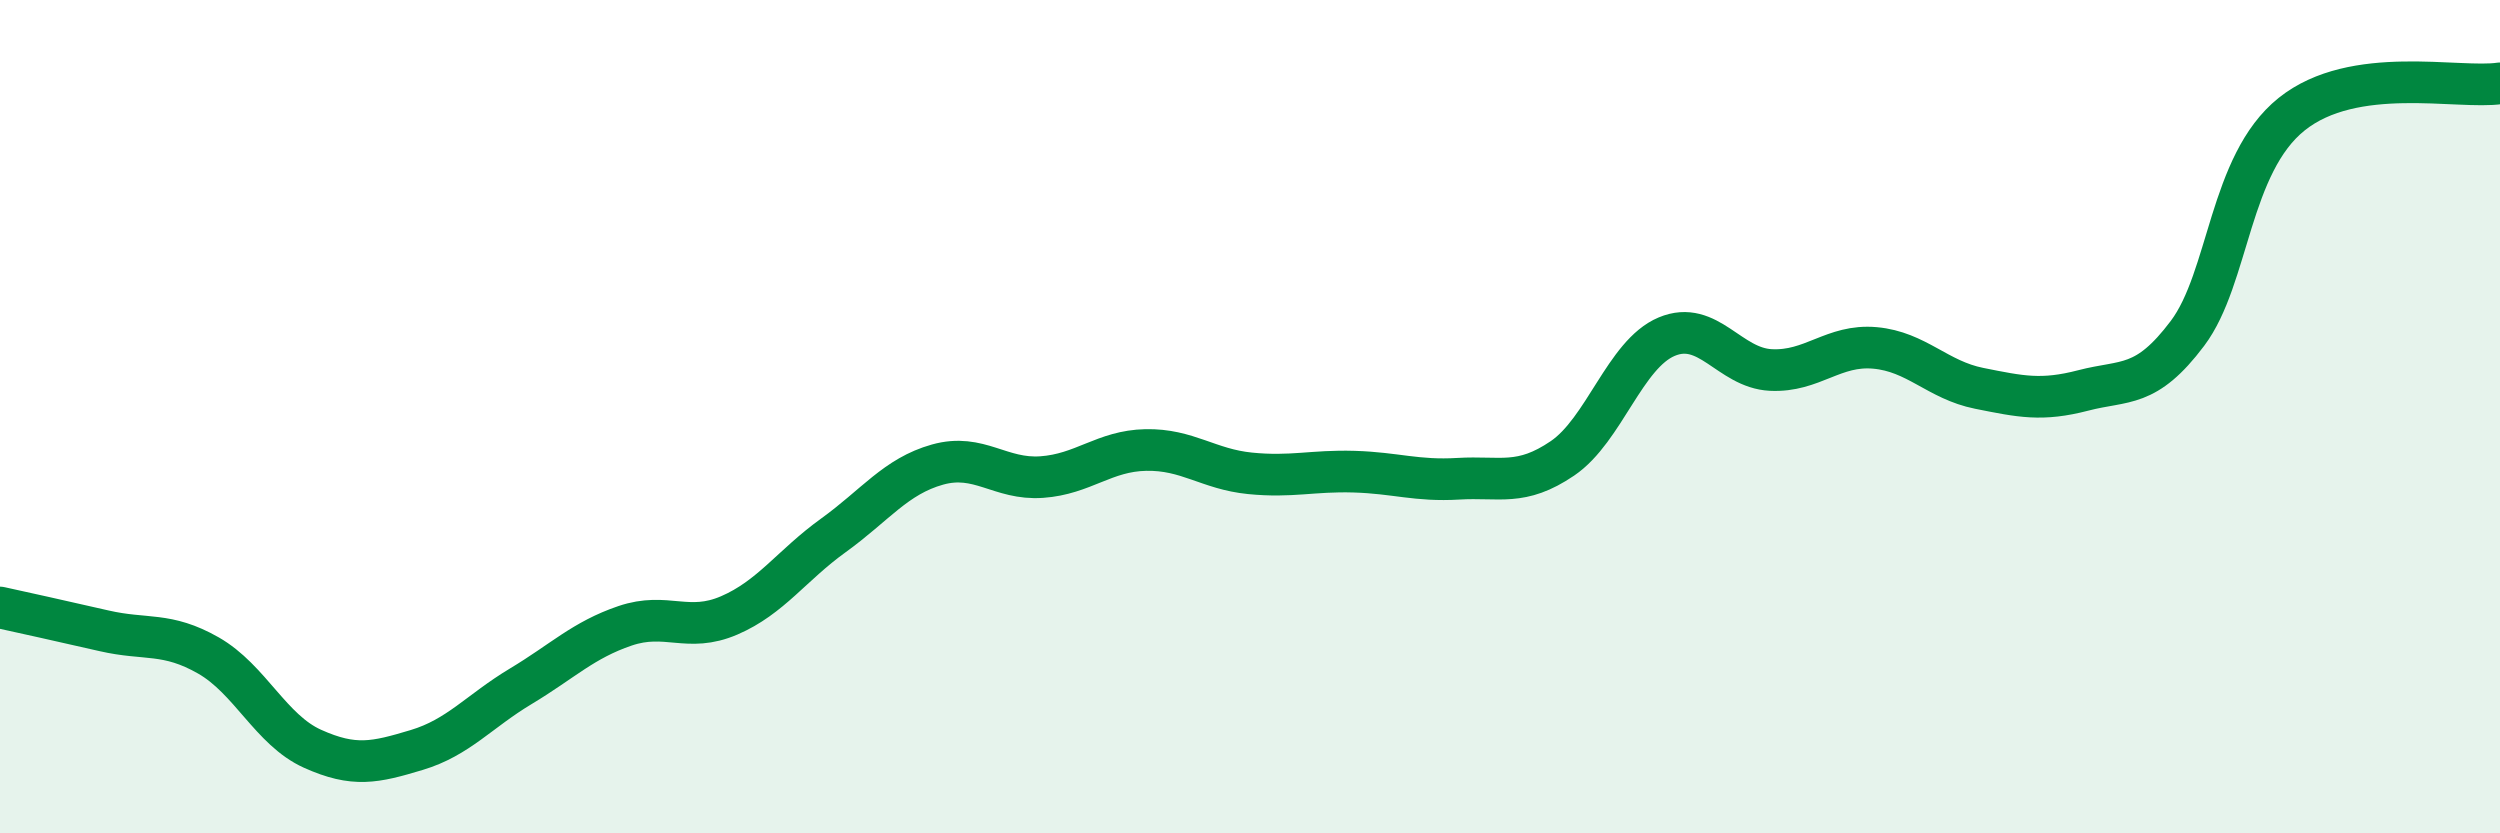
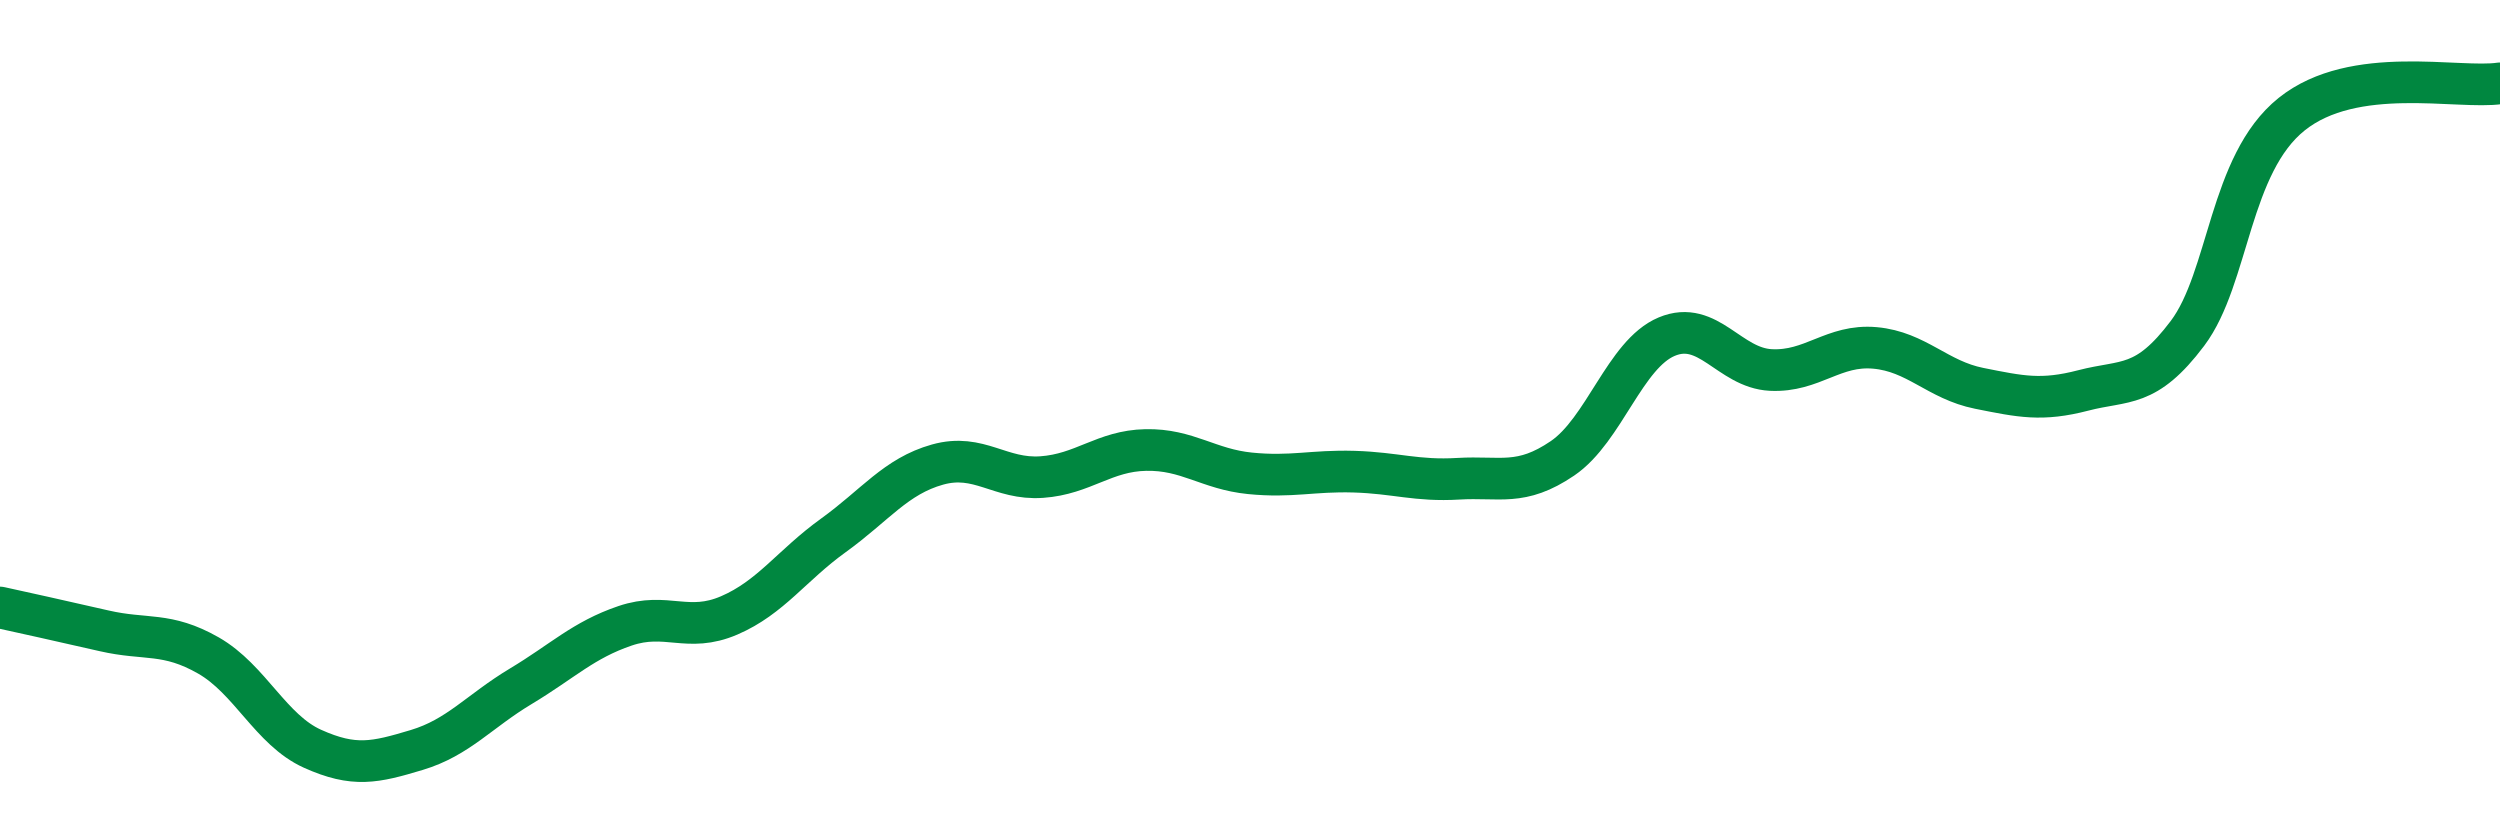
<svg xmlns="http://www.w3.org/2000/svg" width="60" height="20" viewBox="0 0 60 20">
-   <path d="M 0,14.58 C 0.5,14.69 1.5,14.91 2.5,15.14 C 3.5,15.37 4,15.16 5,15.73 C 6,16.3 6.5,17.52 7.5,17.97 C 8.5,18.42 9,18.3 10,18 C 11,17.7 11.5,17.07 12.5,16.47 C 13.5,15.87 14,15.36 15,15.02 C 16,14.68 16.5,15.2 17.5,14.77 C 18.5,14.34 19,13.57 20,12.85 C 21,12.13 21.5,11.43 22.5,11.15 C 23.5,10.87 24,11.52 25,11.45 C 26,11.38 26.5,10.82 27.5,10.8 C 28.5,10.78 29,11.26 30,11.36 C 31,11.46 31.5,11.29 32.5,11.32 C 33.5,11.35 34,11.55 35,11.49 C 36,11.43 36.5,11.68 37.5,11 C 38.5,10.32 39,8.5 40,8.08 C 41,7.66 41.5,8.83 42.5,8.88 C 43.5,8.93 44,8.26 45,8.35 C 46,8.44 46.5,9.12 47.5,9.32 C 48.5,9.52 49,9.63 50,9.37 C 51,9.11 51.5,9.33 52.5,8 C 53.5,6.67 53.5,3.94 55,2.74 C 56.5,1.54 59,2.15 60,2L60 20L0 20Z" fill="#008740" opacity="0.1" stroke-linecap="round" stroke-linejoin="round" />
  <path d="M 0,14.58 C 0.5,14.69 1.5,14.91 2.5,15.14 C 3.5,15.37 4,15.16 5,15.73 C 6,16.3 6.5,17.52 7.5,17.97 C 8.5,18.42 9,18.3 10,18 C 11,17.7 11.5,17.07 12.5,16.47 C 13.5,15.87 14,15.36 15,15.02 C 16,14.68 16.5,15.2 17.5,14.77 C 18.5,14.34 19,13.57 20,12.85 C 21,12.13 21.5,11.43 22.5,11.15 C 23.5,10.87 24,11.52 25,11.45 C 26,11.38 26.5,10.82 27.5,10.8 C 28.5,10.78 29,11.26 30,11.36 C 31,11.46 31.5,11.29 32.5,11.32 C 33.5,11.35 34,11.55 35,11.49 C 36,11.43 36.5,11.68 37.5,11 C 38.5,10.32 39,8.5 40,8.08 C 41,7.66 41.5,8.83 42.5,8.88 C 43.5,8.93 44,8.26 45,8.35 C 46,8.44 46.5,9.12 47.5,9.32 C 48.5,9.52 49,9.63 50,9.37 C 51,9.11 51.5,9.33 52.5,8 C 53.5,6.67 53.5,3.94 55,2.74 C 56.5,1.54 59,2.15 60,2" stroke="#008740" stroke-width="1" fill="none" stroke-linecap="round" stroke-linejoin="round" />
</svg>